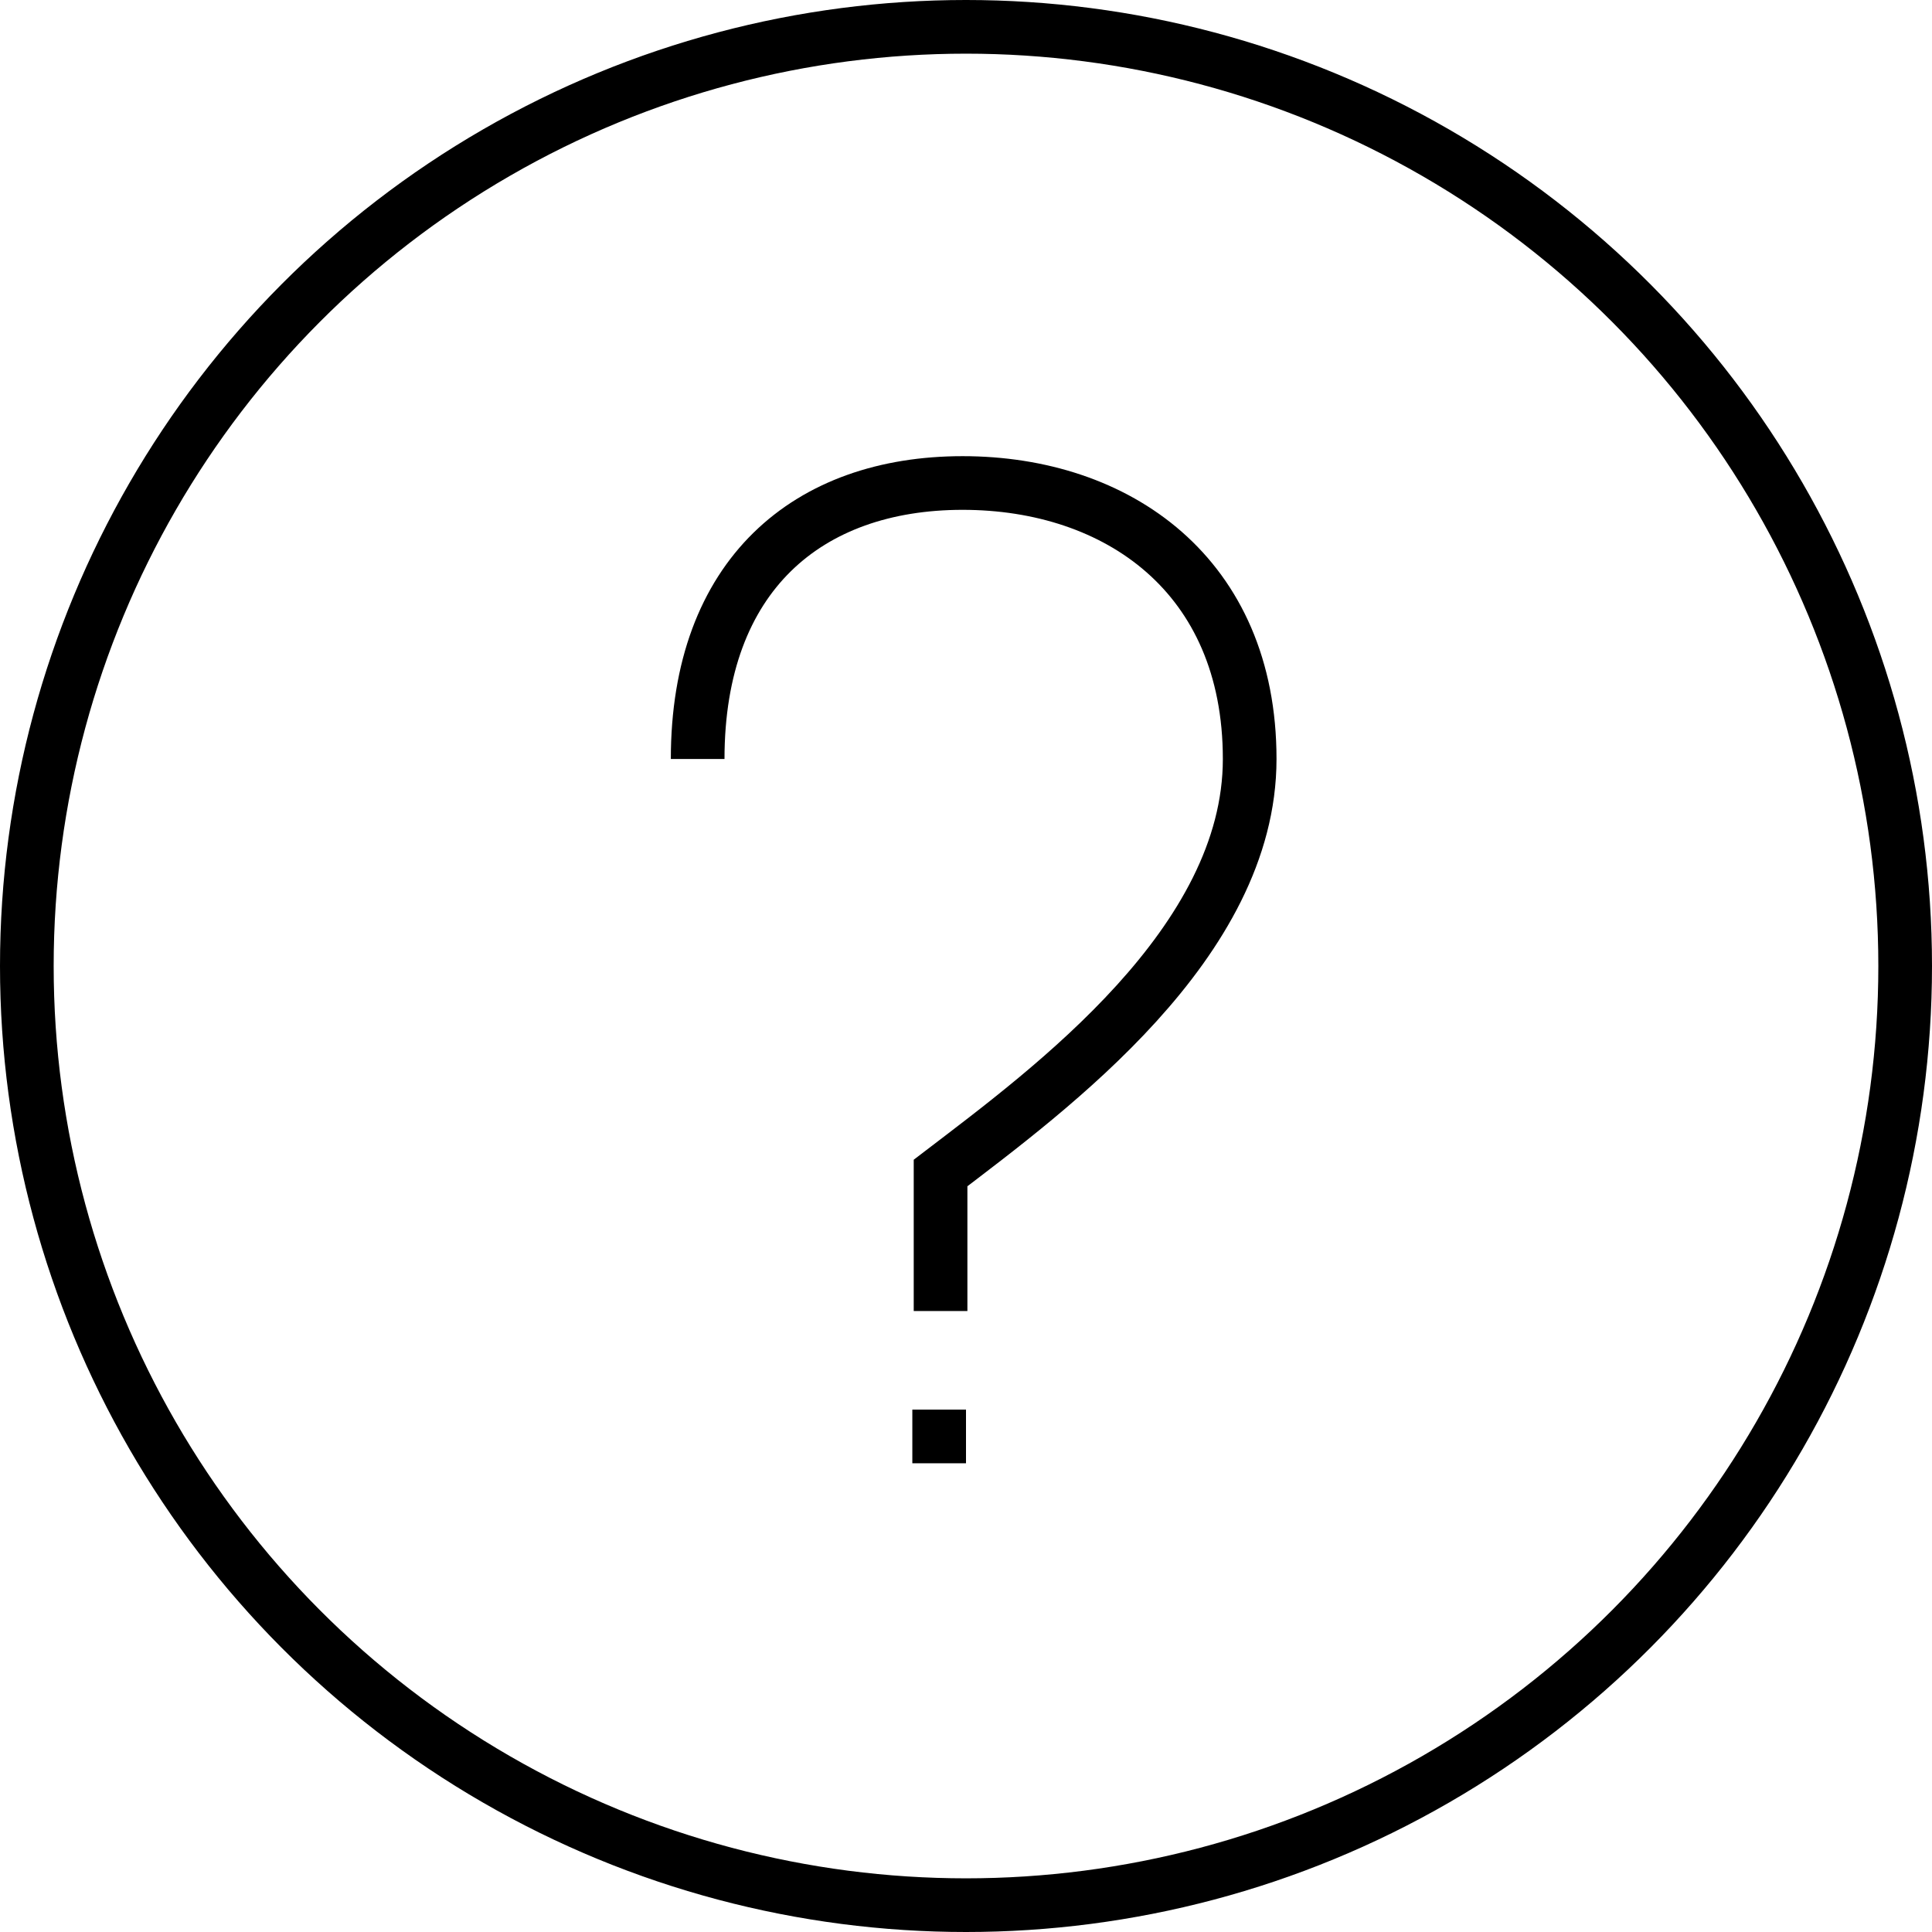
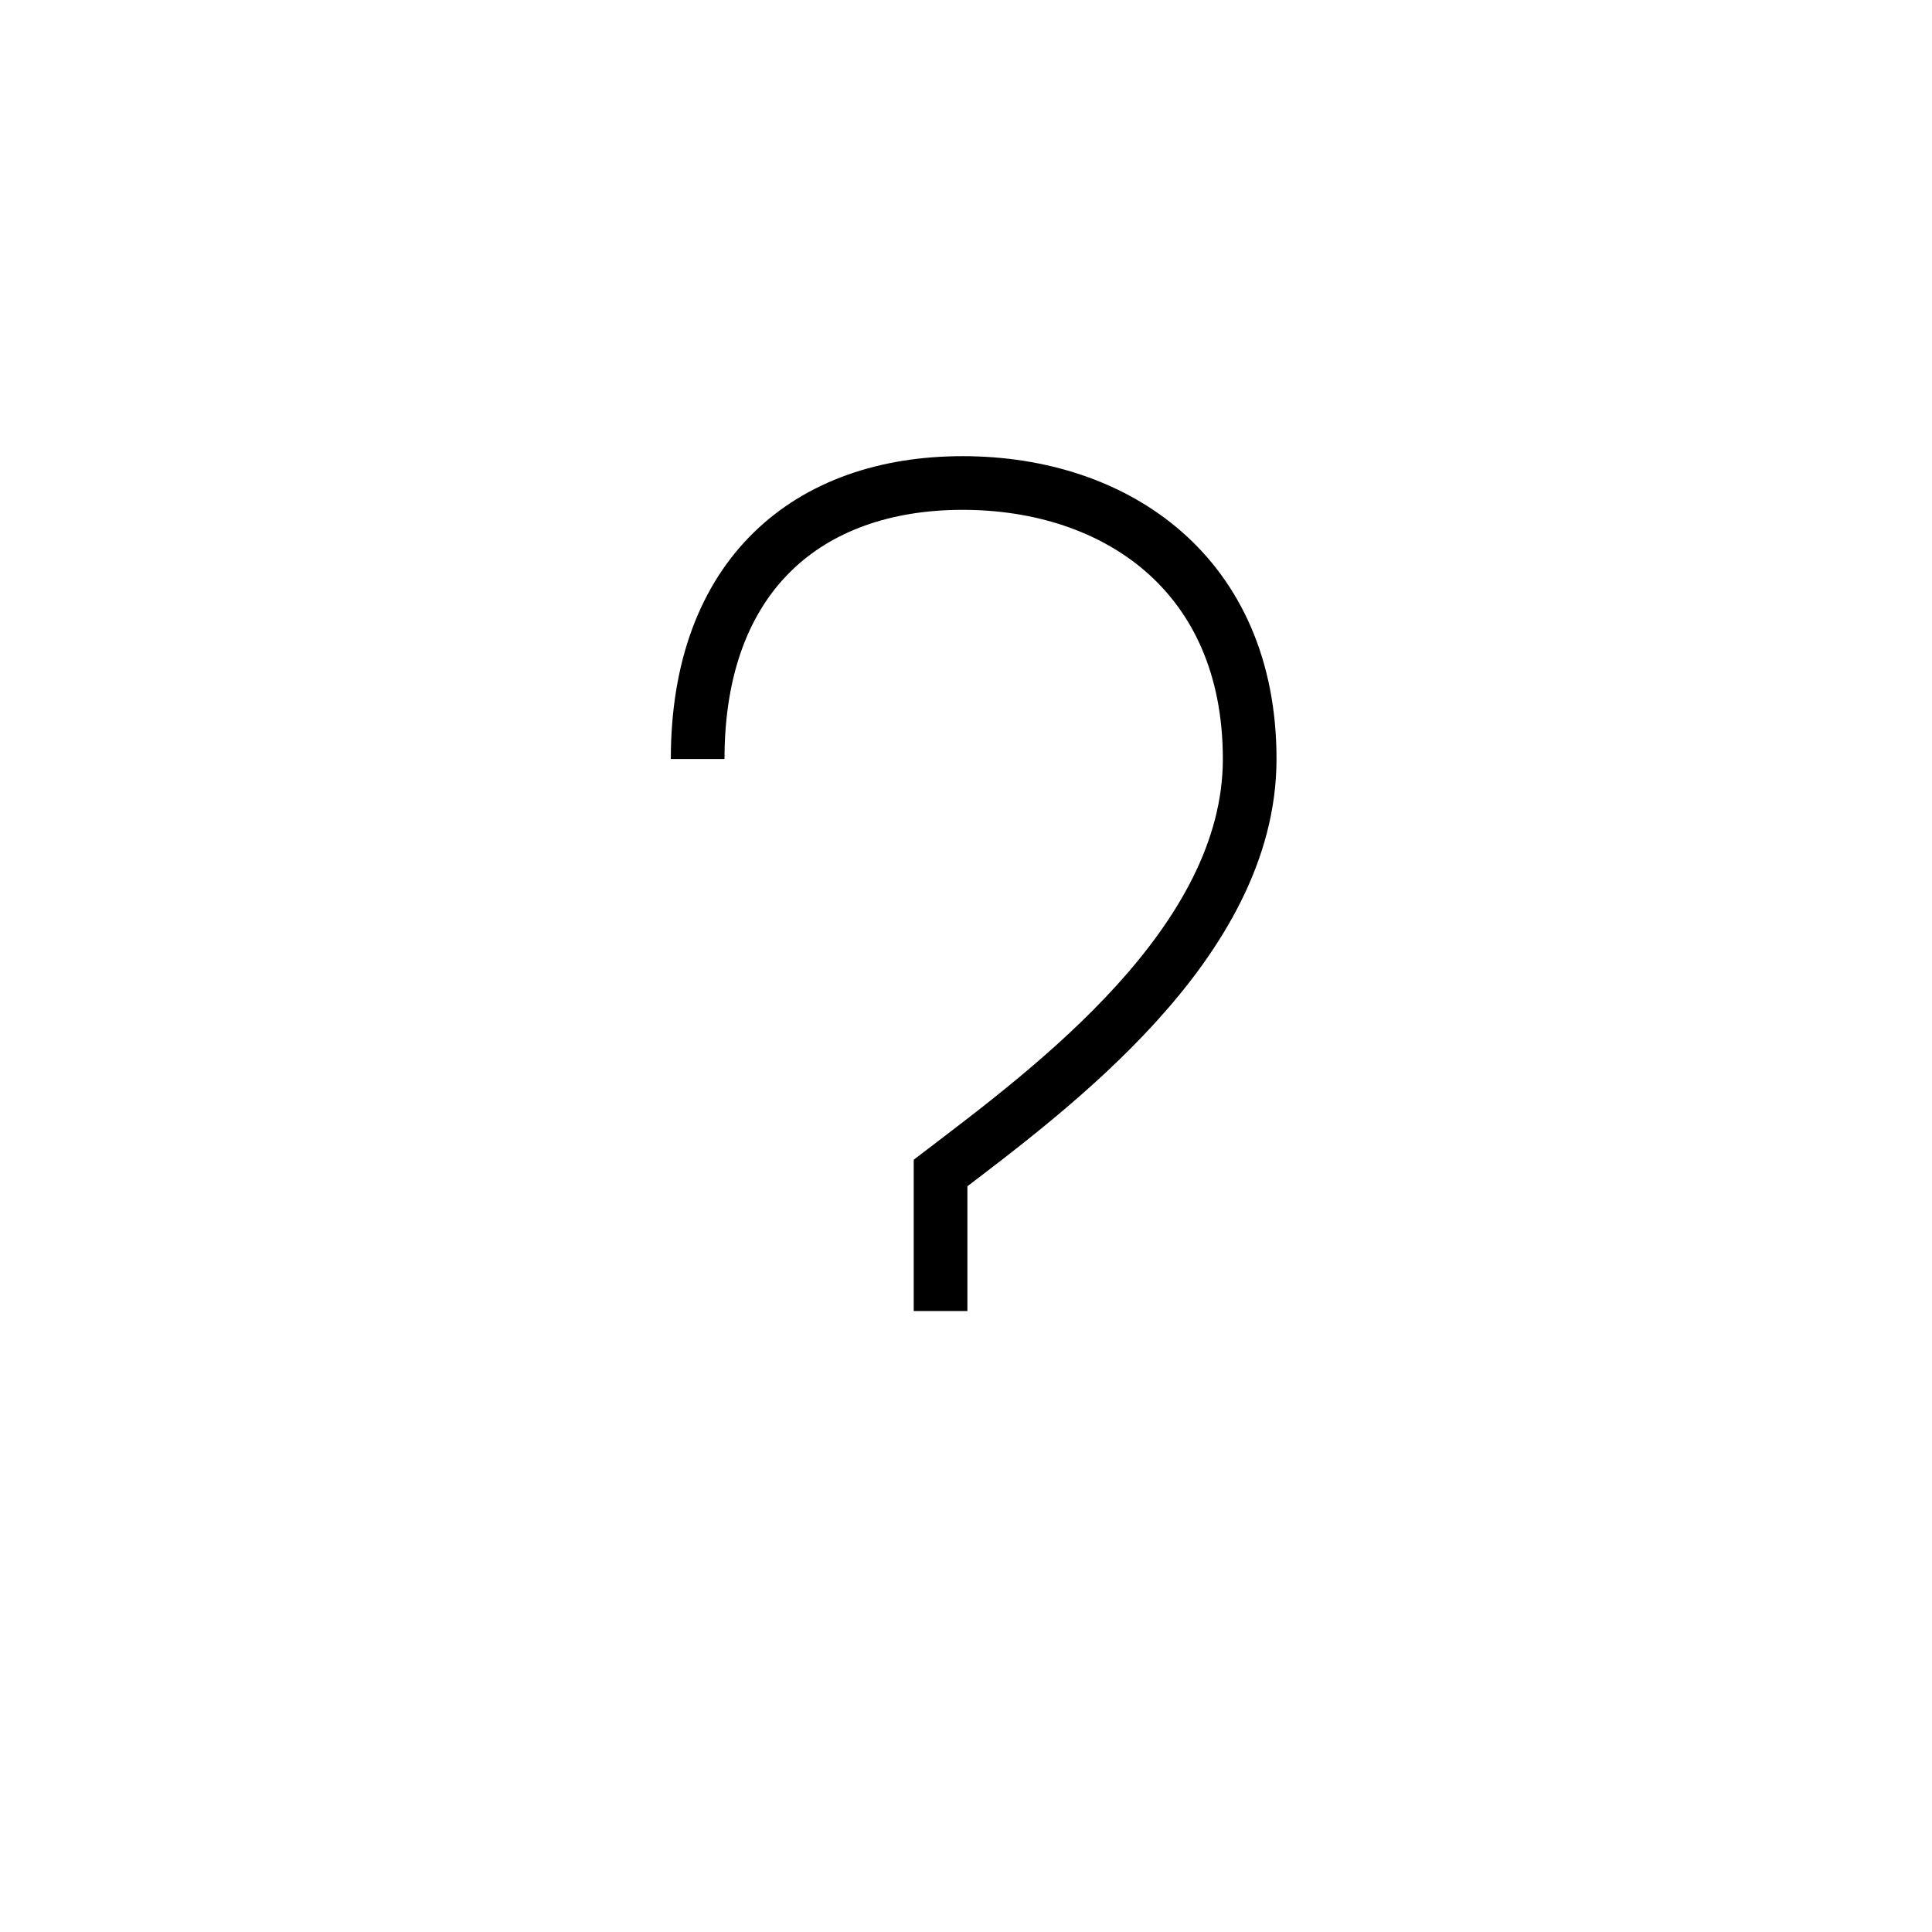
<svg xmlns="http://www.w3.org/2000/svg" fill="none" height="36" width="36">
-   <circle cx="18" cy="18" r="17.5" stroke="#000" />
  <path d="M17.526 24.429v-2.572c2.057-1.571 5.76-4.286 5.76-7.714 0-3.429-2.469-5.143-5.349-5.143S13 10.714 13 14.143" stroke="#000" />
-   <path d="M17 26.266h1v1h-1z" fill="#000" />
</svg>